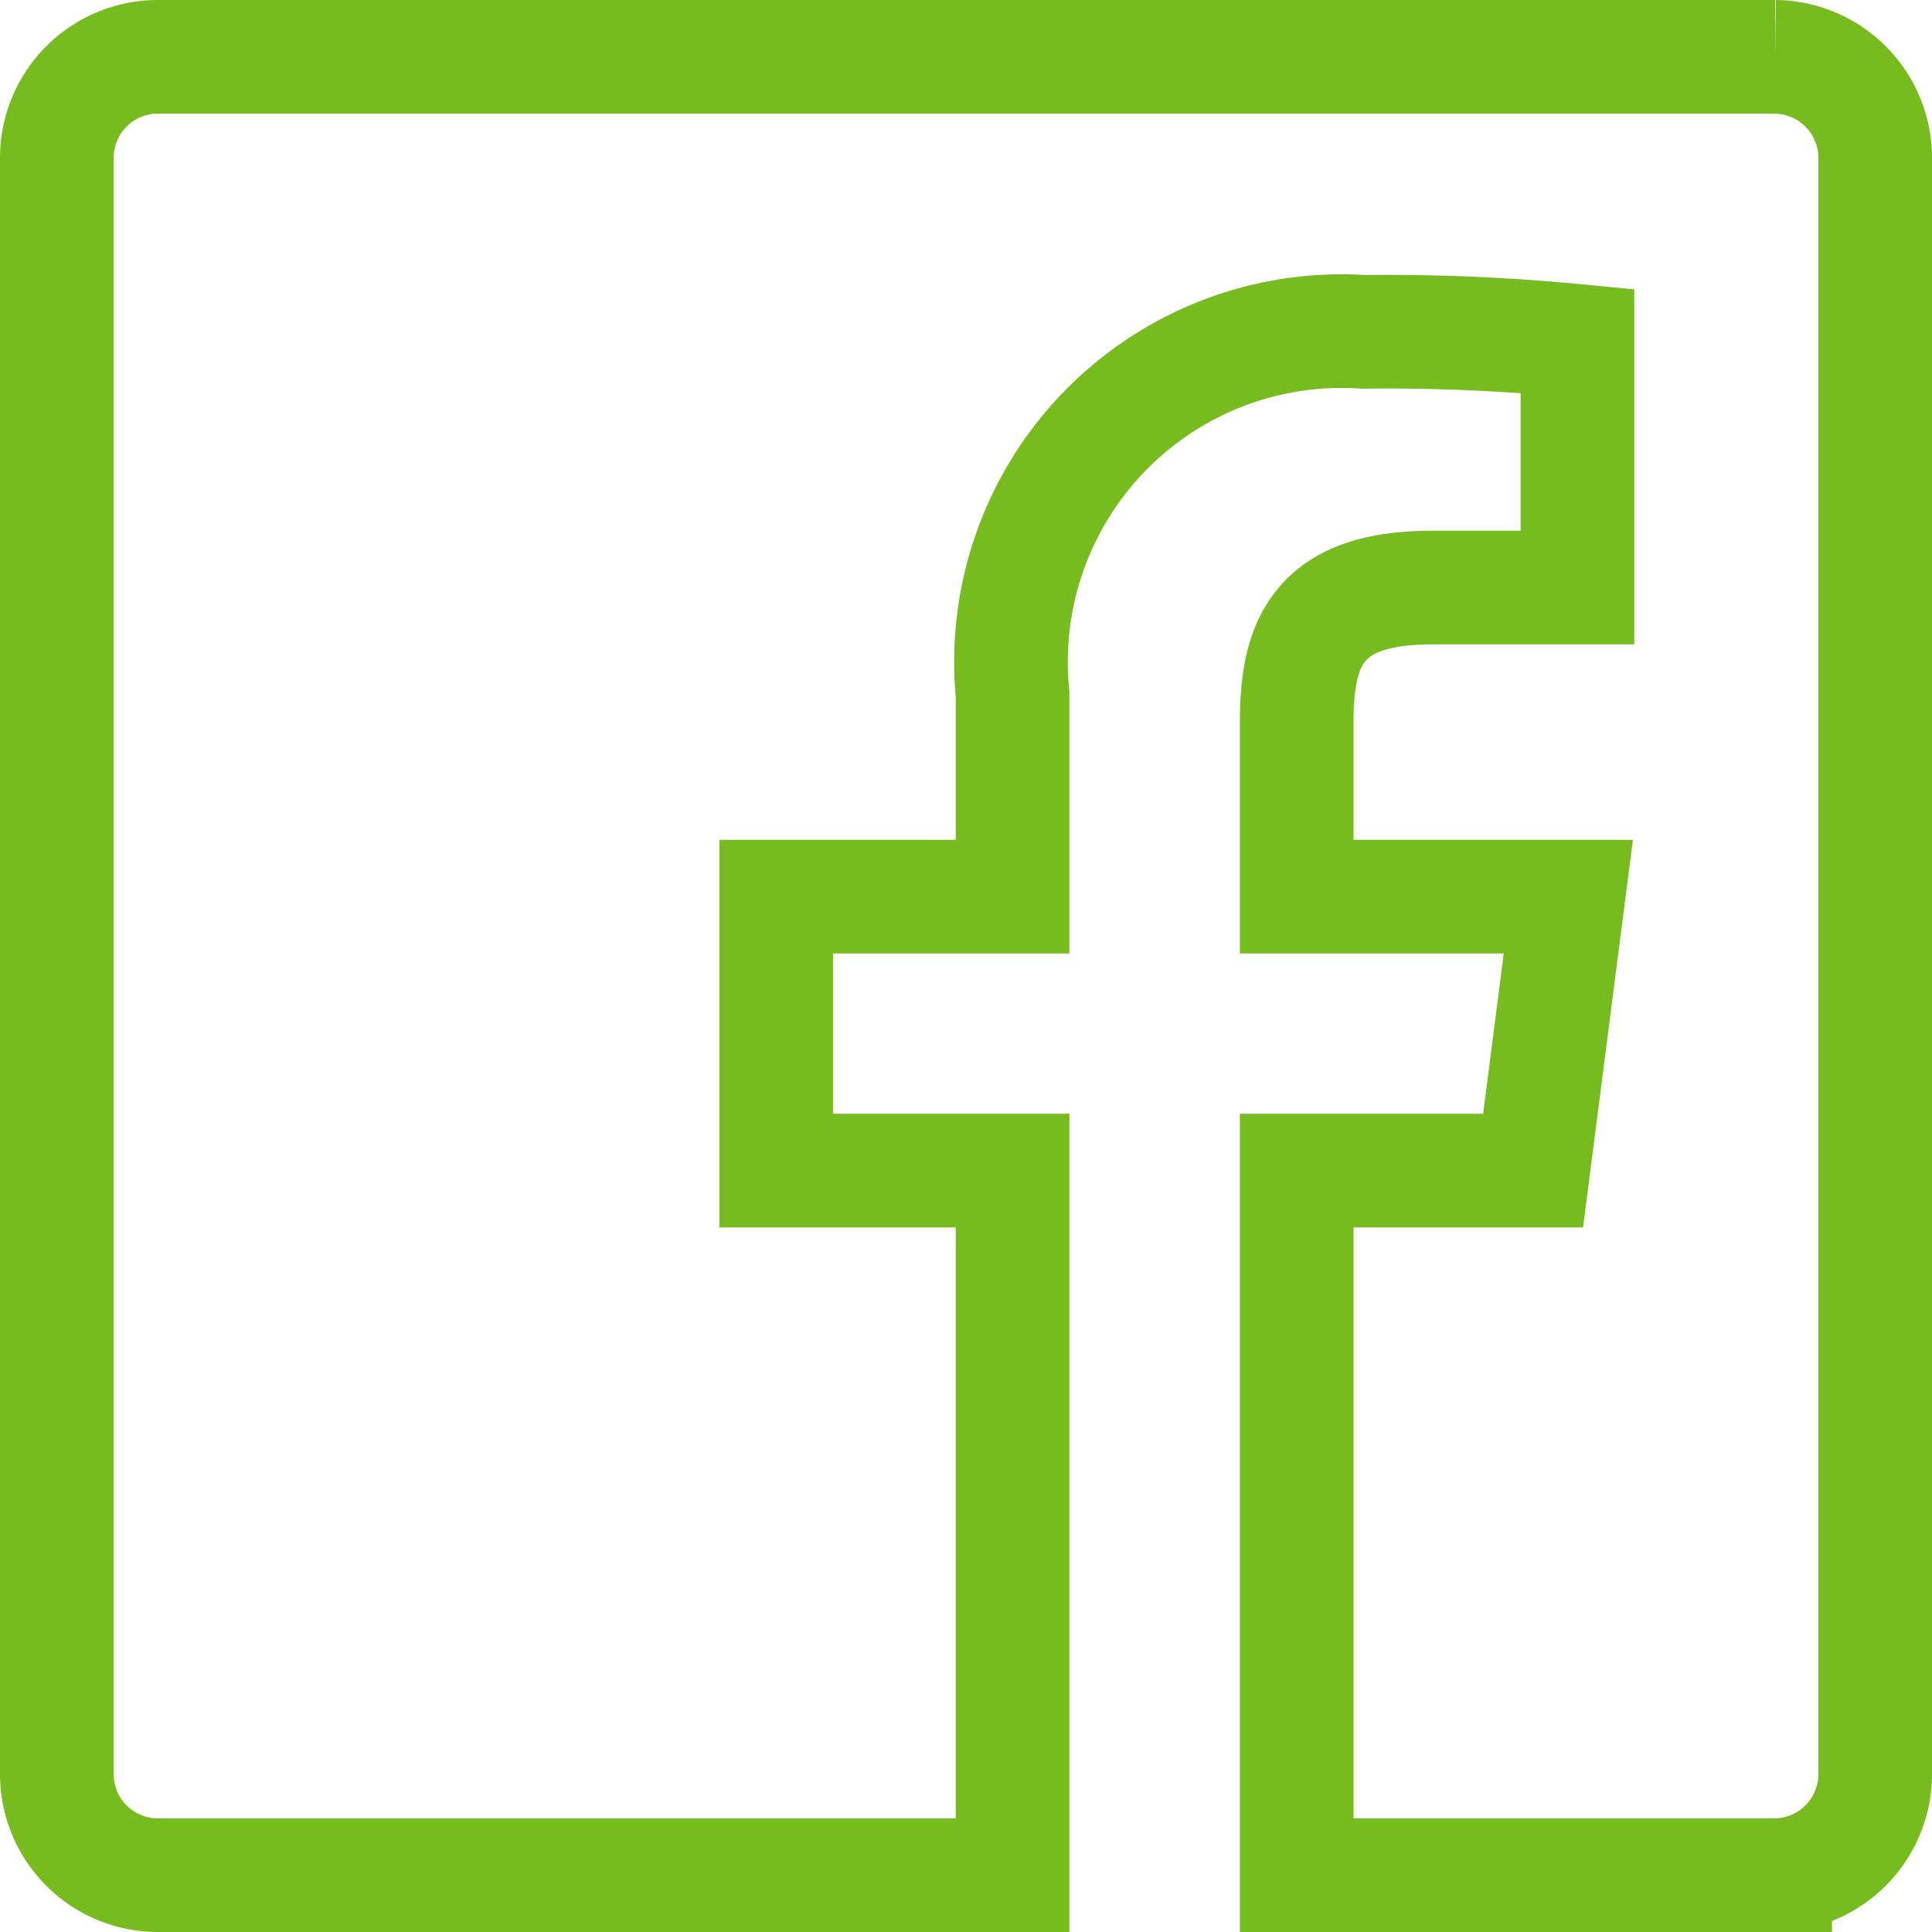
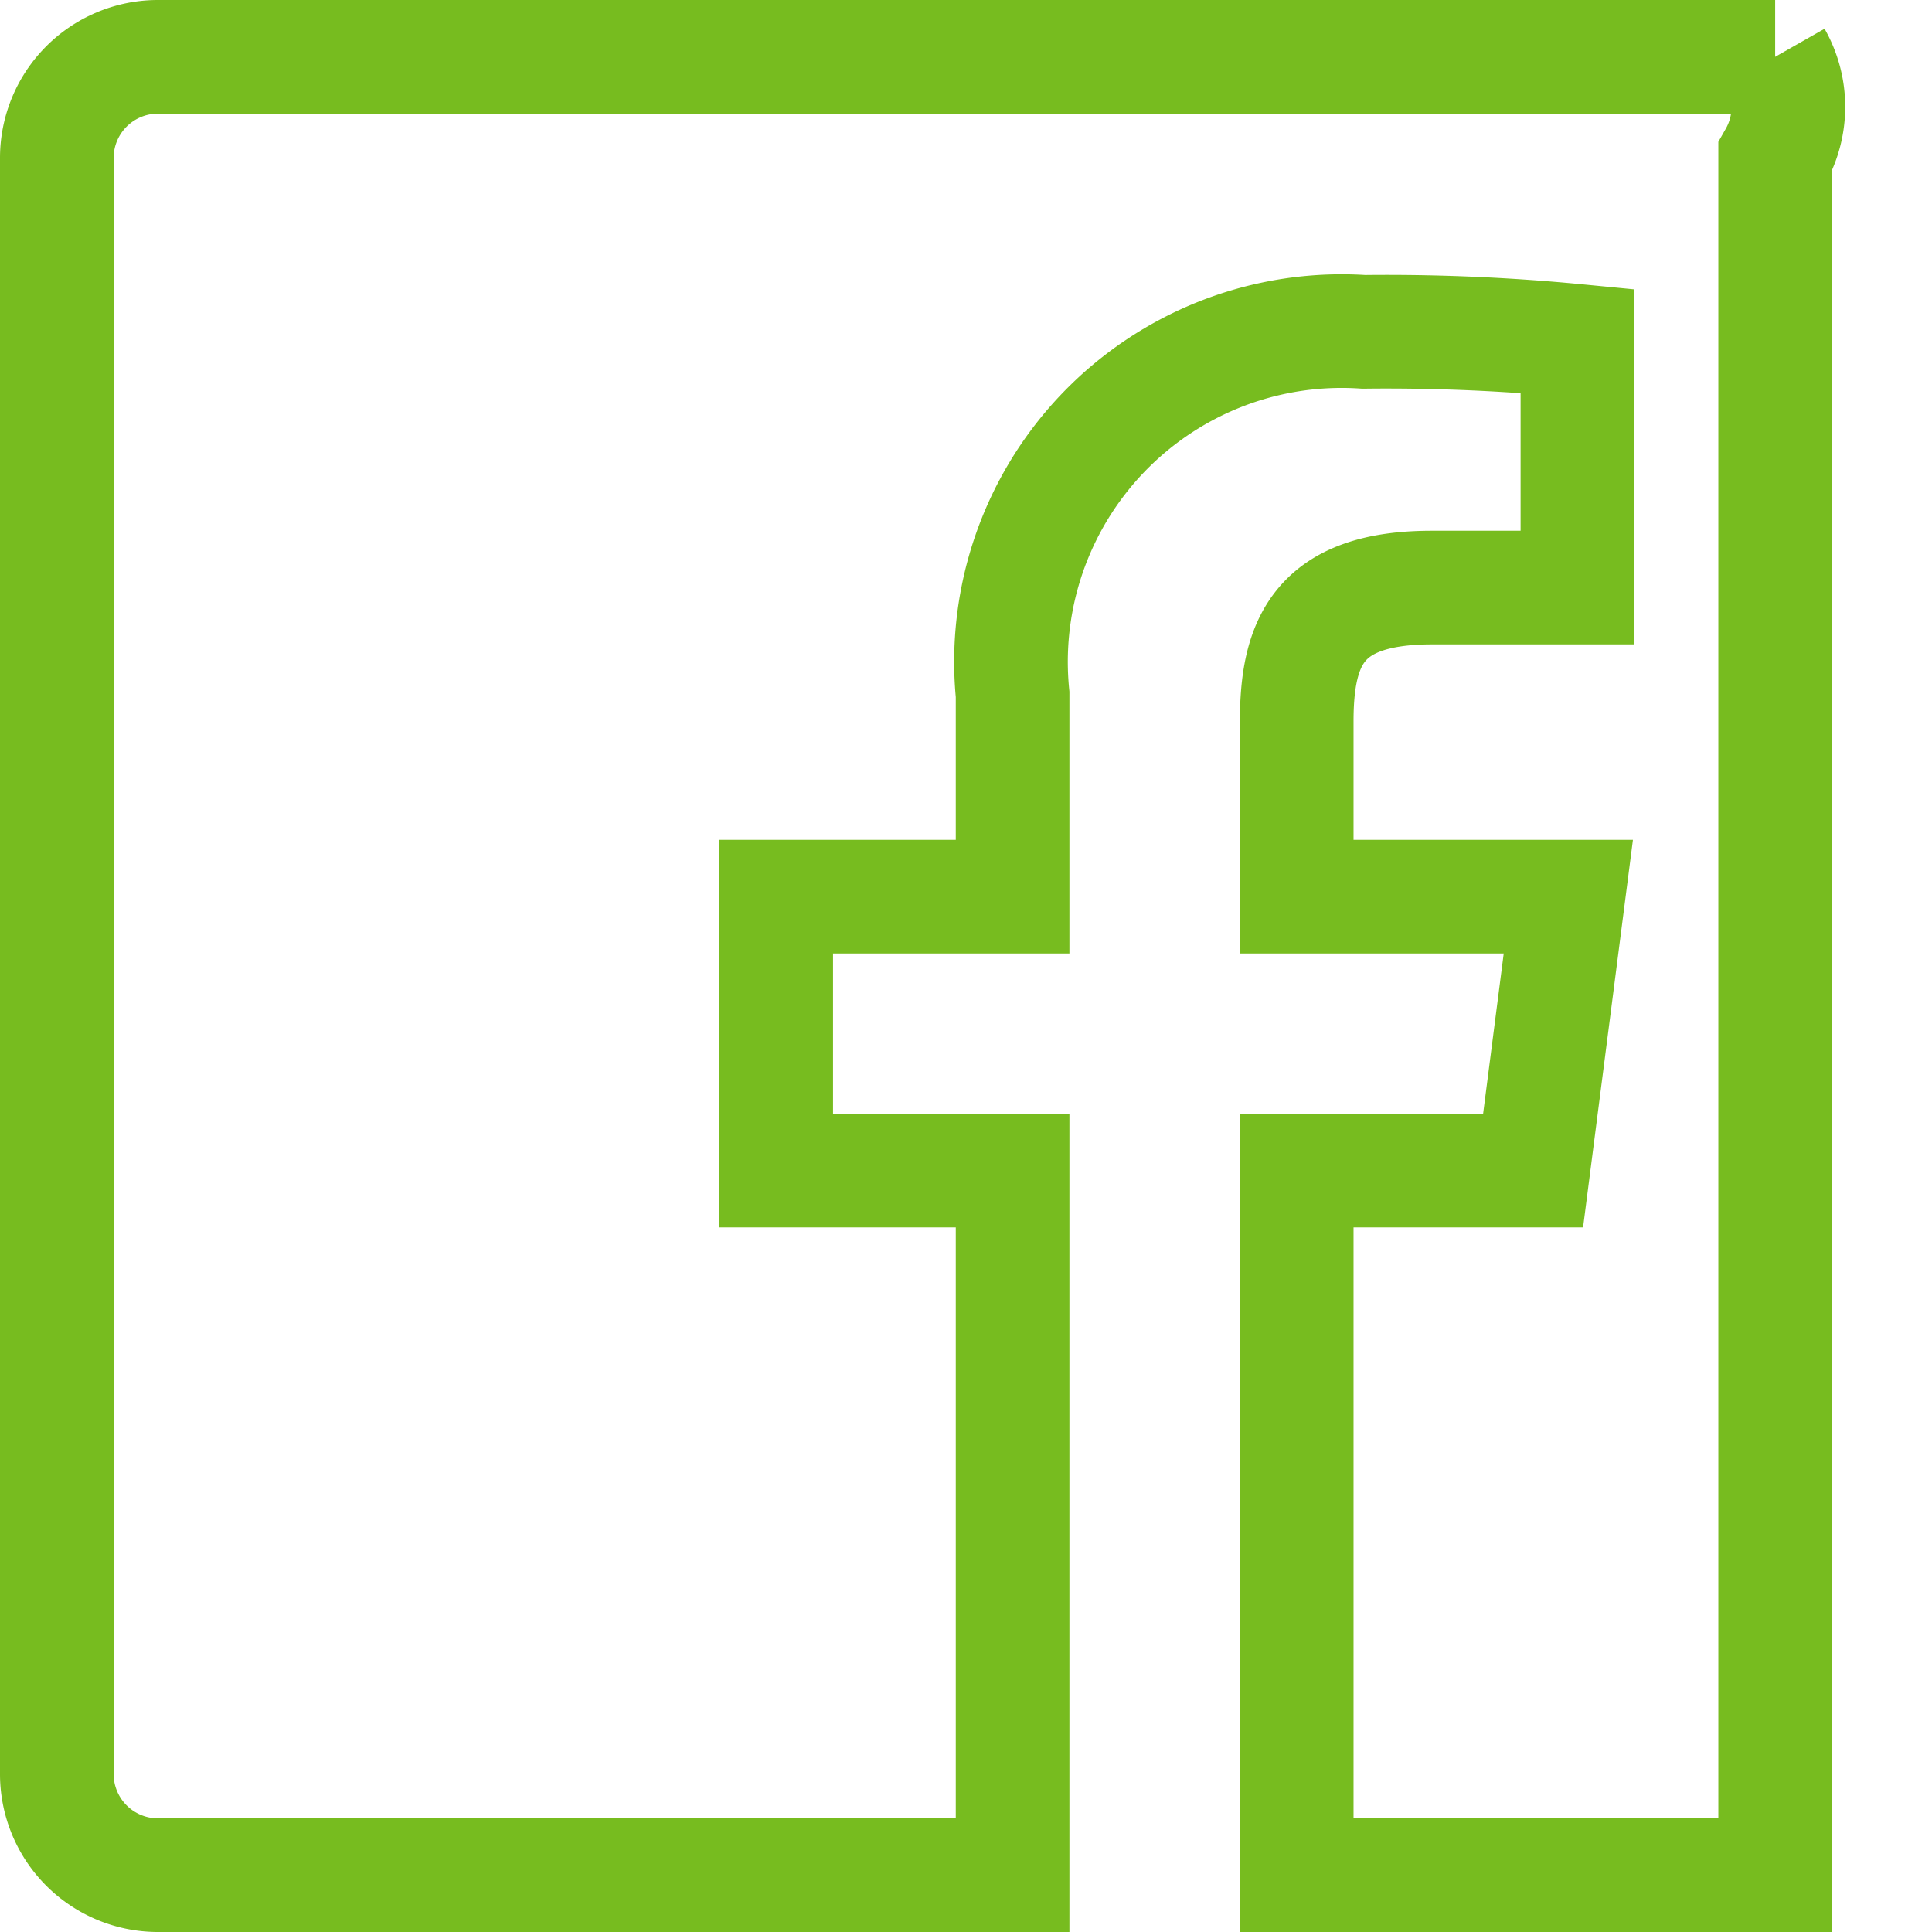
<svg xmlns="http://www.w3.org/2000/svg" preserveAspectRatio="xMinYMid" viewBox="0 0 17 17">
  <defs>
    <style>.a{fill:none;stroke:#77bc1f;stroke-miterlimit:10;}</style>
  </defs>
  <title>Footer-SocialLogos-facebook</title>
-   <path class="a" d="M15.62.5H1.38a.89.89,0,0,0-.88.88V15.62a.89.89,0,0,0,.88.88H8.91V10.3H6.83V7.89H8.91V6.11A2.91,2.91,0,0,1,12,2.92,17.39,17.39,0,0,1,13.88,3V5.17H12.6c-1,0-1.19.48-1.19,1.18V7.89H13.8l-.31,2.41H11.41v6.2h4.21a.89.89,0,0,0,.88-.88V1.38A.89.89,0,0,0,15.62.5" />
+   <path class="a" d="M15.62.5H1.38a.89.89,0,0,0-.88.88V15.62a.89.89,0,0,0,.88.88H8.91V10.3H6.83V7.89H8.91V6.11A2.91,2.91,0,0,1,12,2.92,17.39,17.39,0,0,1,13.88,3V5.17H12.6c-1,0-1.19.48-1.19,1.18V7.89H13.8l-.31,2.41H11.41v6.2h4.21V1.38A.89.89,0,0,0,15.62.5" />
</svg>